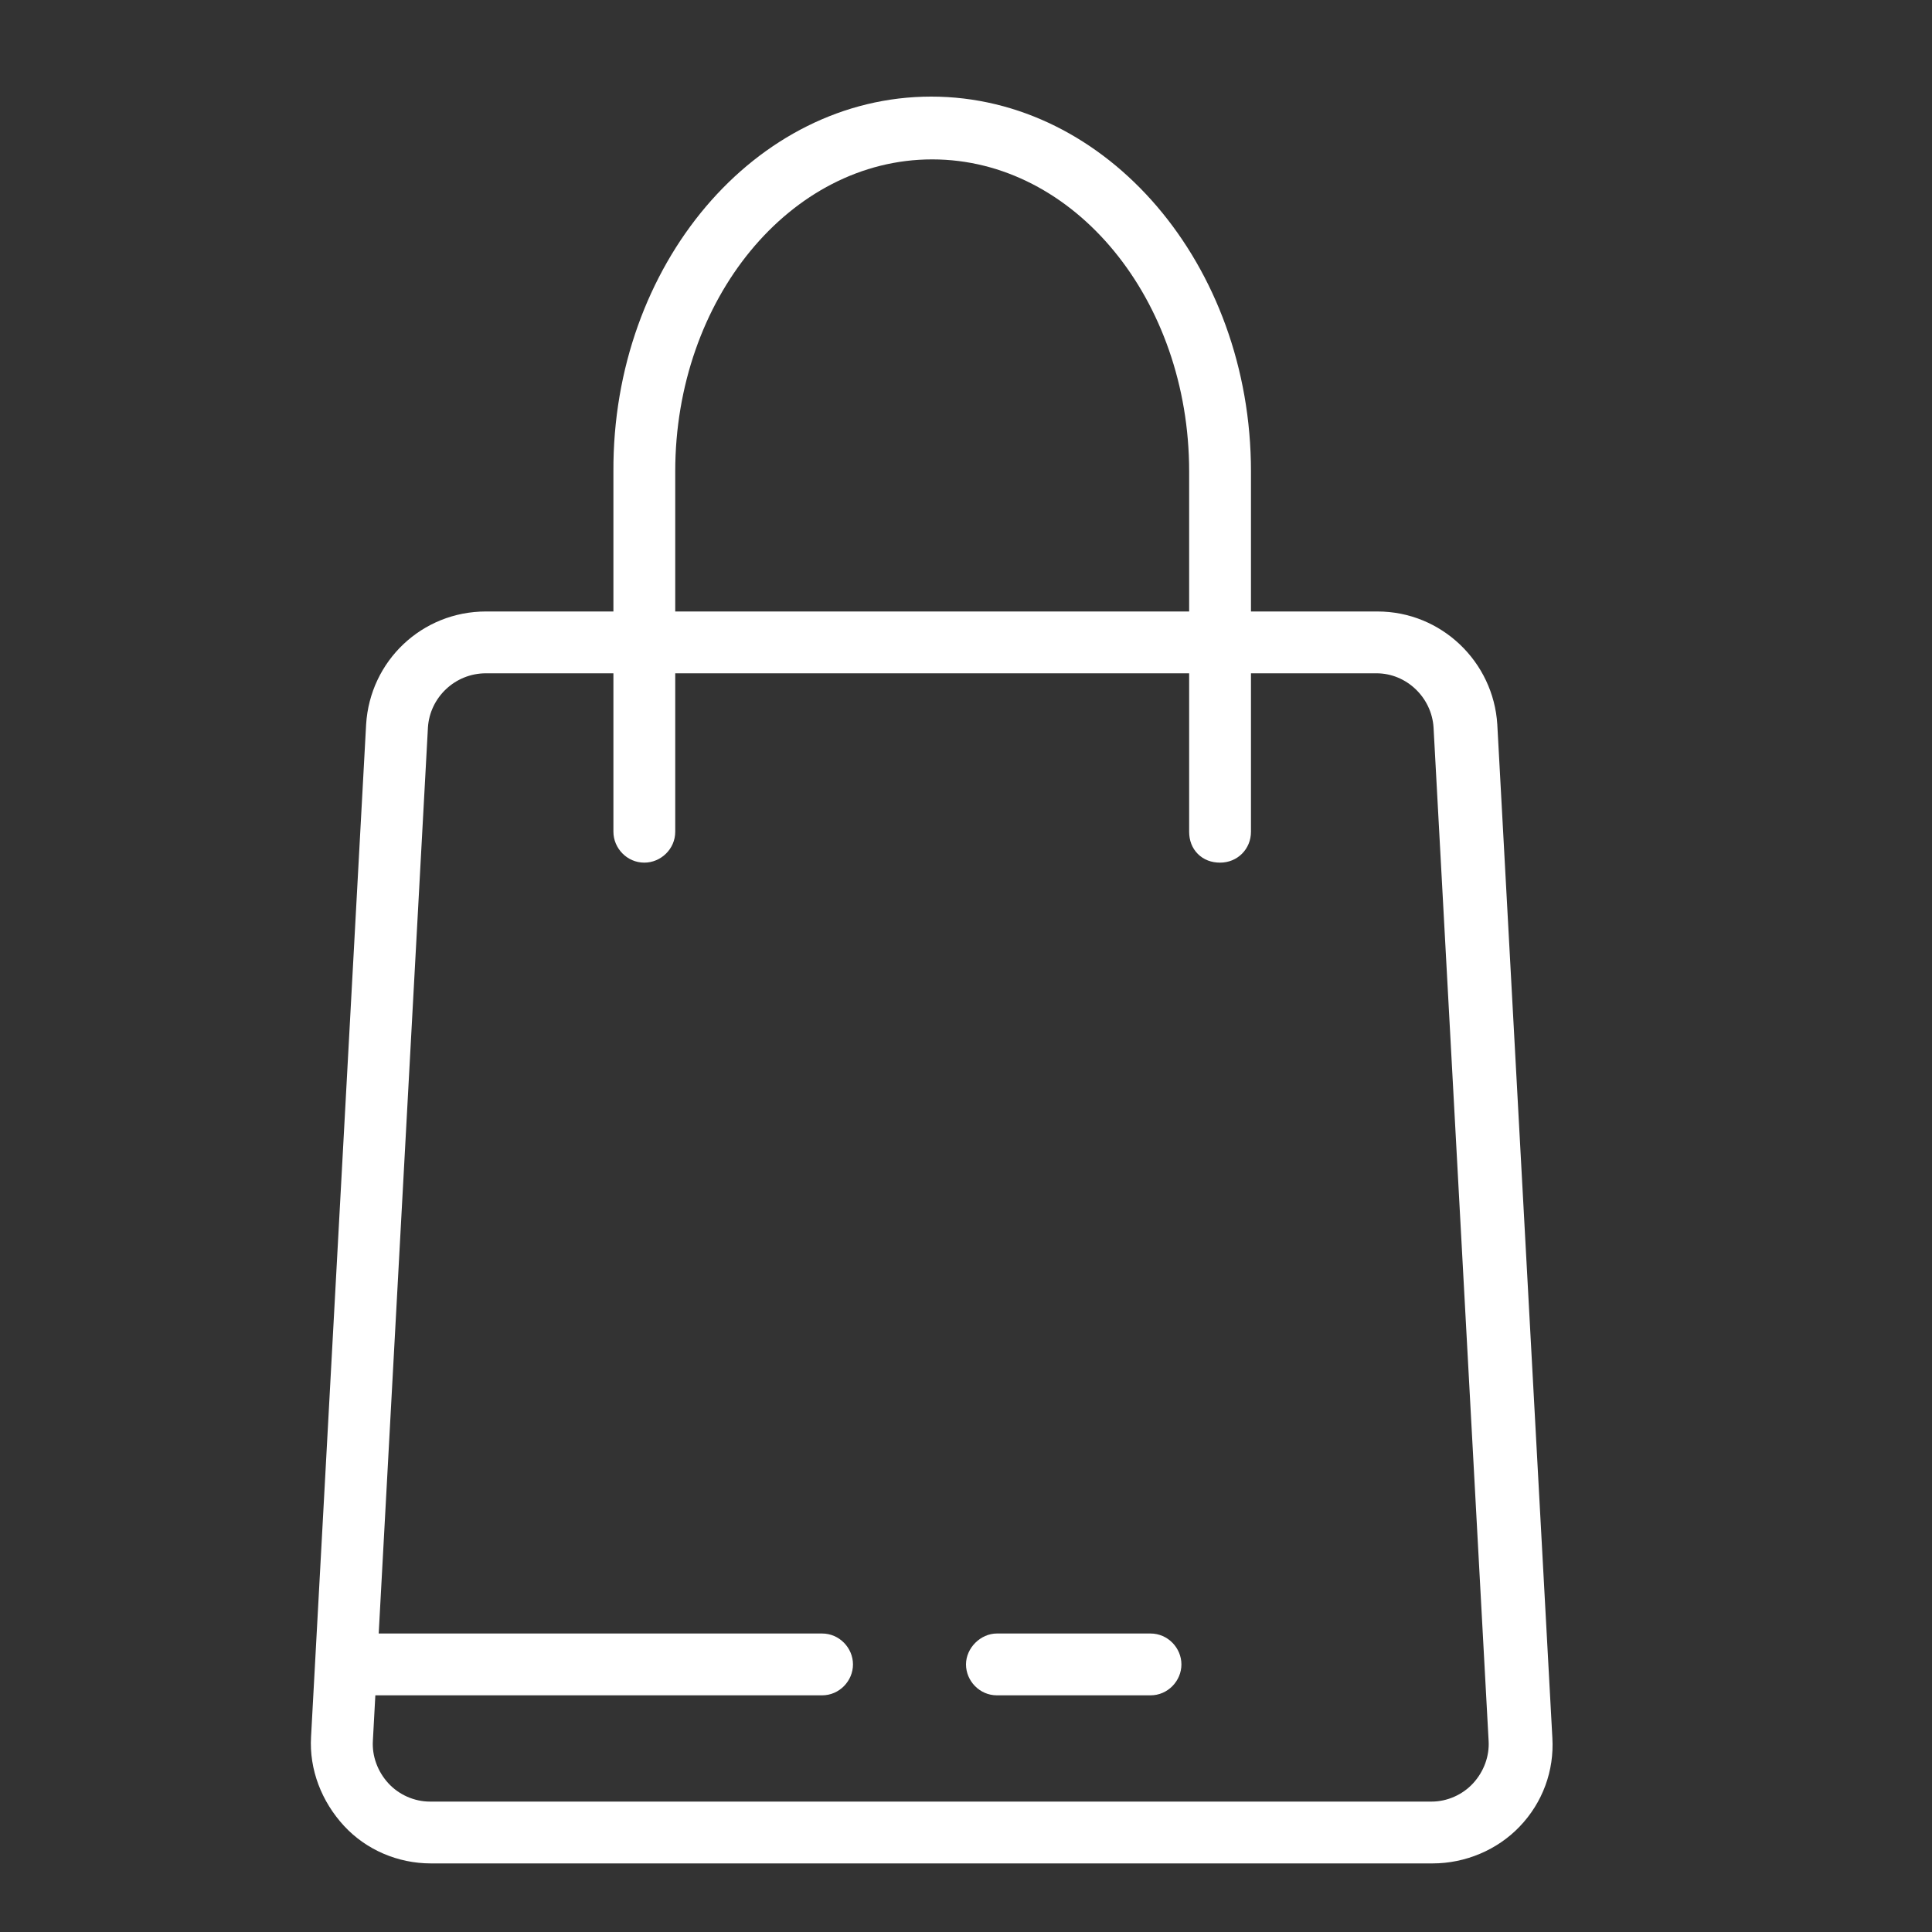
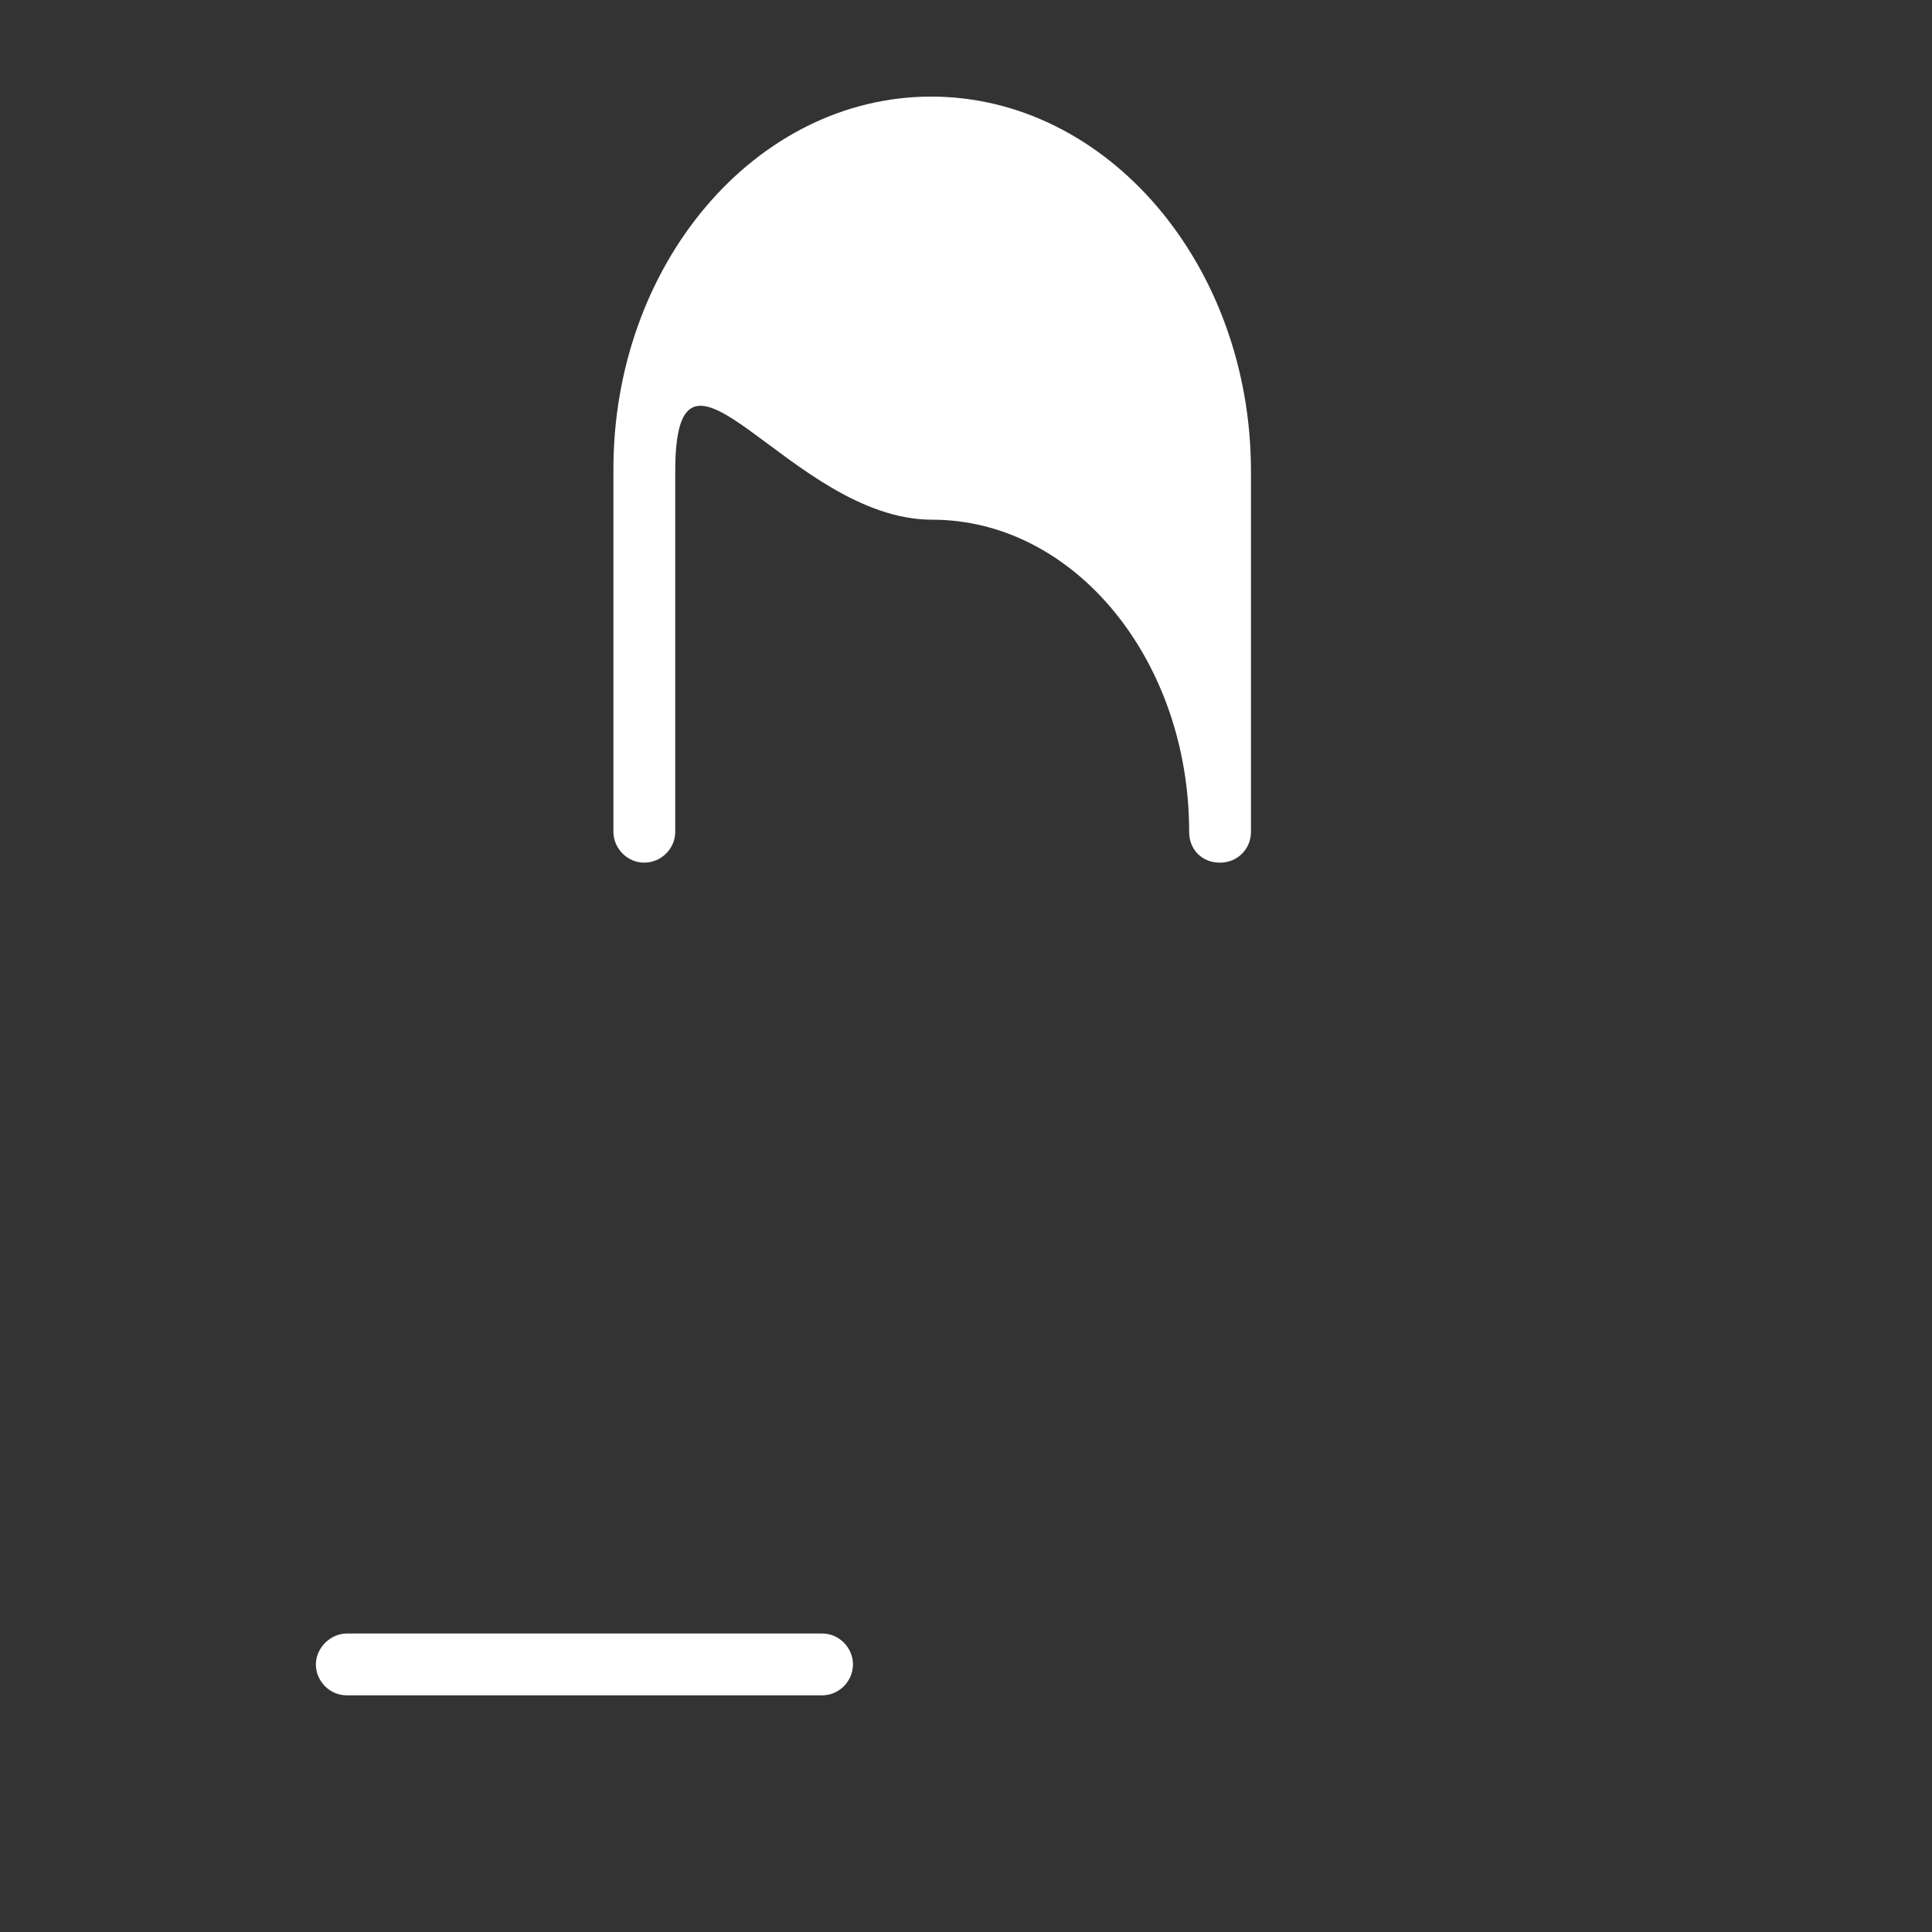
<svg xmlns="http://www.w3.org/2000/svg" version="1.1" id="Calque_1" x="0px" y="0px" viewBox="0 0 200 200" style="enable-background:new 0 0 200 200;" xml:space="preserve">
  <rect x="0" y="0" width="200" height="200" fill="#333333" stroke="none" />
  <style type="text/css">
	.st0{fill:#FFFFFF;}
</style>
  <g>
    <g>
-       <path class="st0" d="M148.3,192.9H44.6c-3.4,0-6.7-1.4-9-3.9s-3.6-5.8-3.4-9.2L37.9,75c0.4-6.6,5.8-11.7,12.4-11.7h92.3    c6.6,0,12,5.2,12.4,11.7l5.7,104.9c0.2,3.4-1,6.7-3.4,9.2C155,191.5,151.7,192.9,148.3,192.9L148.3,192.9z M50.3,69.7    c-3.2,0-5.8,2.5-6,5.6l-5.7,104.9c-0.1,1.6,0.5,3.2,1.6,4.4s2.7,1.9,4.3,1.9h103.7c1.6,0,3.2-0.7,4.3-1.9s1.7-2.8,1.6-4.4    l-5.7-104.9c-0.2-3.1-2.8-5.6-5.9-5.6H50.3z" />
-       <path class="st0" d="M126.3,89.3c-0.9,0-1.7-0.3-2.3-0.9c-0.6-0.6-0.9-1.4-0.9-2.3V48.8c0-17.8-11.9-32.3-26.6-32.3    S69.9,31,69.9,48.8v37.3c0,1.8-1.5,3.2-3.2,3.2c-1.8,0-3.2-1.5-3.2-3.2V48.8C63.4,27.4,78.2,10,96.4,10s33.1,17.4,33.1,38.8v37.3    C129.5,87.9,128.1,89.3,126.3,89.3z" />
+       <path class="st0" d="M126.3,89.3c-0.9,0-1.7-0.3-2.3-0.9c-0.6-0.6-0.9-1.4-0.9-2.3c0-17.8-11.9-32.3-26.6-32.3    S69.9,31,69.9,48.8v37.3c0,1.8-1.5,3.2-3.2,3.2c-1.8,0-3.2-1.5-3.2-3.2V48.8C63.4,27.4,78.2,10,96.4,10s33.1,17.4,33.1,38.8v37.3    C129.5,87.9,128.1,89.3,126.3,89.3z" />
      <path class="st0" d="M85.1,175.5H35.9c-1.8,0-3.2-1.5-3.2-3.2s1.5-3.2,3.2-3.2h49.2c1.8,0,3.2,1.5,3.2,3.2S86.9,175.5,85.1,175.5z    " />
-       <path class="st0" d="M119.1,175.5h-15.9c-1.8,0-3.2-1.5-3.2-3.2s1.5-3.2,3.2-3.2h15.9c1.8,0,3.2,1.5,3.2,3.2    S120.9,175.5,119.1,175.5L119.1,175.5z" />
    </g>
  </g>
</svg>